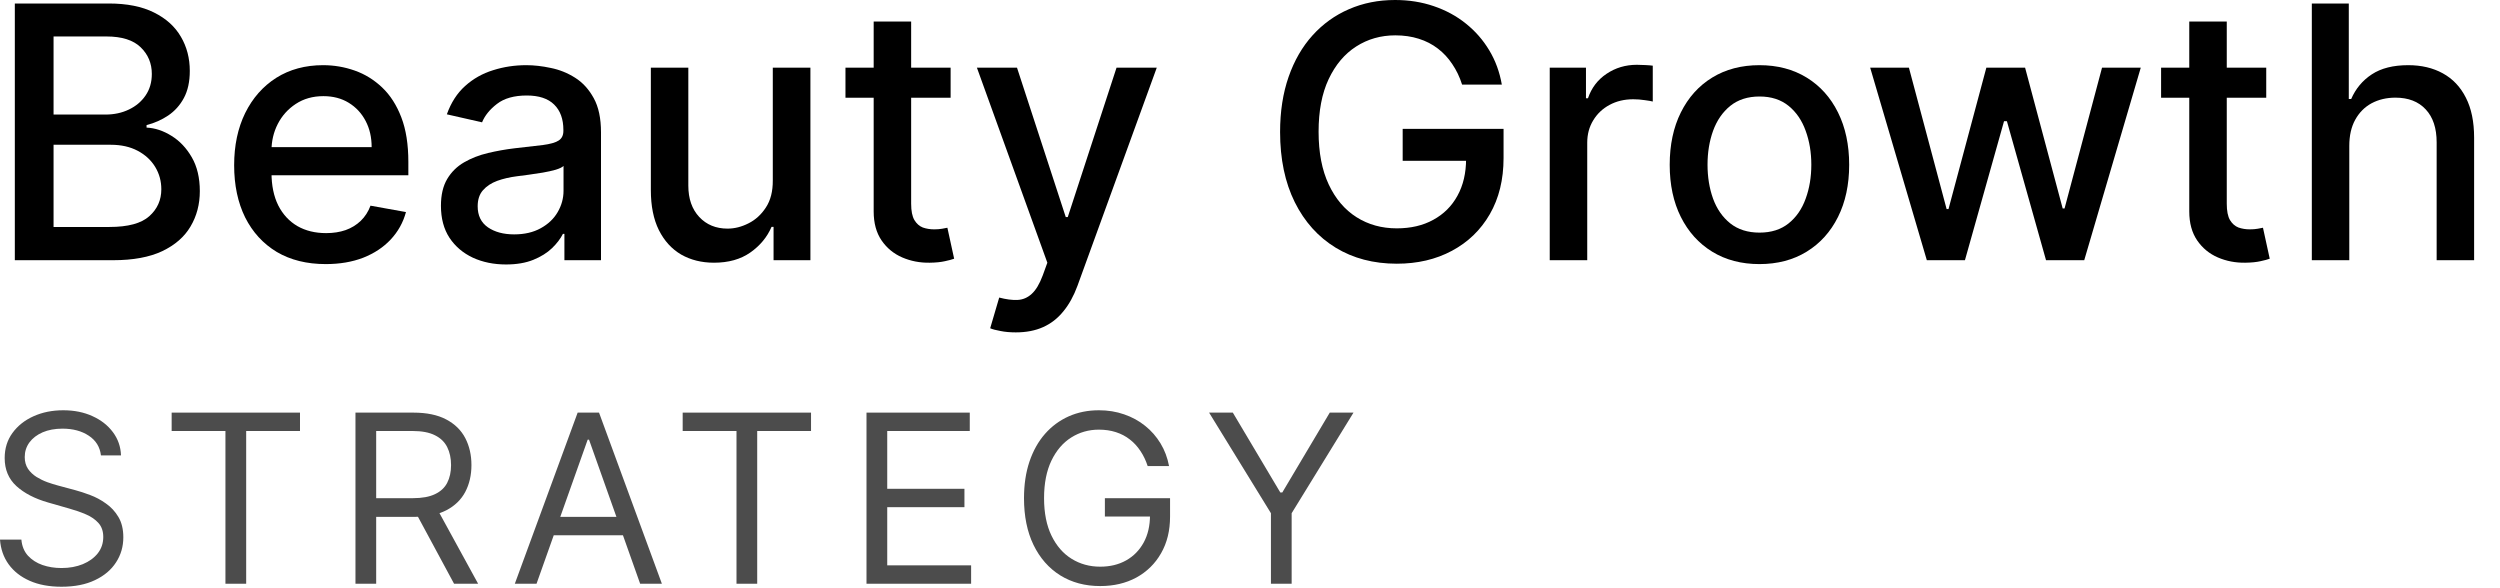
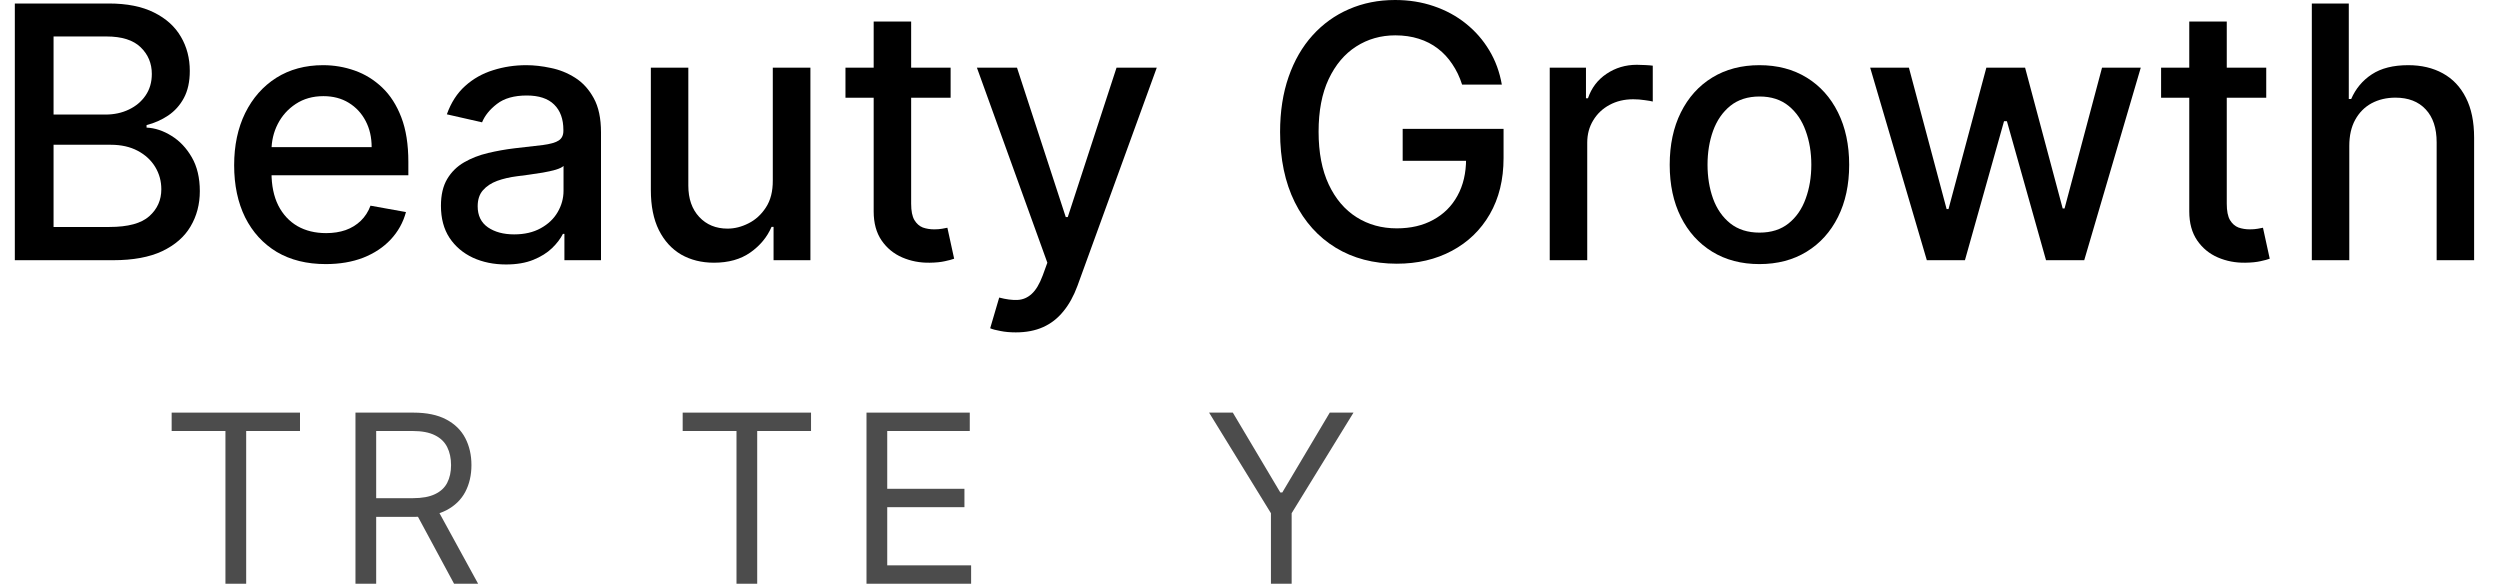
<svg xmlns="http://www.w3.org/2000/svg" width="85" height="20" viewBox="0 0 85 20" fill="none">
  <path d="M79.876 4.96V8.847H78.602V0.119H79.859V3.367H79.94C80.093 3.014 80.327 2.734 80.643 2.527C80.958 2.32 81.37 2.216 81.879 2.216C82.327 2.216 82.719 2.308 83.055 2.493C83.393 2.678 83.654 2.953 83.839 3.32C84.026 3.683 84.12 4.138 84.12 4.683V8.847H82.846V4.837C82.846 4.357 82.722 3.984 82.475 3.72C82.228 3.453 81.884 3.32 81.444 3.32C81.143 3.32 80.873 3.384 80.634 3.511C80.398 3.639 80.212 3.827 80.076 4.074C79.942 4.318 79.876 4.614 79.876 4.96Z" fill="black" />
  <path d="M77.052 2.301V3.324H73.477V2.301H77.052ZM74.435 0.733H75.71V6.925C75.71 7.172 75.746 7.358 75.82 7.483C75.894 7.605 75.989 7.689 76.106 7.735C76.225 7.777 76.354 7.798 76.494 7.798C76.596 7.798 76.685 7.791 76.762 7.777C76.839 7.763 76.898 7.752 76.941 7.743L77.171 8.796C77.097 8.824 76.992 8.852 76.856 8.881C76.719 8.912 76.549 8.929 76.344 8.932C76.009 8.938 75.697 8.878 75.407 8.753C75.117 8.628 74.883 8.435 74.704 8.174C74.525 7.912 74.435 7.584 74.435 7.189V0.733Z" fill="black" />
  <path d="M65.512 8.847L63.586 2.301H64.903L66.185 7.108H66.249L67.536 2.301H68.853L70.131 7.087H70.195L71.469 2.301H72.786L70.864 8.847H69.565L68.235 4.121H68.137L66.808 8.847H65.512Z" fill="black" />
  <path d="M59.821 8.979C59.207 8.979 58.672 8.838 58.214 8.557C57.757 8.276 57.402 7.882 57.149 7.377C56.896 6.871 56.77 6.28 56.77 5.604C56.77 4.925 56.896 4.331 57.149 3.823C57.402 3.314 57.757 2.919 58.214 2.638C58.672 2.357 59.207 2.216 59.821 2.216C60.434 2.216 60.97 2.357 61.427 2.638C61.885 2.919 62.24 3.314 62.492 3.823C62.745 4.331 62.872 4.925 62.872 5.604C62.872 6.28 62.745 6.871 62.492 7.377C62.24 7.882 61.885 8.276 61.427 8.557C60.97 8.838 60.434 8.979 59.821 8.979ZM59.825 7.909C60.223 7.909 60.552 7.804 60.814 7.594C61.075 7.384 61.268 7.104 61.393 6.754C61.521 6.405 61.585 6.02 61.585 5.6C61.585 5.182 61.521 4.798 61.393 4.449C61.268 4.097 61.075 3.814 60.814 3.601C60.552 3.388 60.223 3.281 59.825 3.281C59.424 3.281 59.092 3.388 58.828 3.601C58.566 3.814 58.372 4.097 58.244 4.449C58.119 4.798 58.056 5.182 58.056 5.6C58.056 6.02 58.119 6.405 58.244 6.754C58.372 7.104 58.566 7.384 58.828 7.594C59.092 7.804 59.424 7.909 59.825 7.909Z" fill="black" />
  <path d="M52.691 8.847V2.301H53.923V3.341H53.991C54.11 2.989 54.321 2.712 54.622 2.51C54.926 2.305 55.27 2.203 55.653 2.203C55.733 2.203 55.826 2.206 55.934 2.212C56.045 2.217 56.132 2.224 56.194 2.233V3.452C56.143 3.438 56.052 3.422 55.922 3.405C55.791 3.385 55.66 3.375 55.529 3.375C55.228 3.375 54.96 3.439 54.724 3.567C54.491 3.692 54.306 3.866 54.17 4.091C54.034 4.312 53.966 4.565 53.966 4.849V8.847H52.691Z" fill="black" />
  <path d="M49.711 2.876C49.629 2.618 49.518 2.386 49.379 2.182C49.242 1.974 49.079 1.798 48.889 1.653C48.698 1.506 48.481 1.393 48.236 1.317C47.995 1.24 47.729 1.202 47.44 1.202C46.948 1.202 46.505 1.328 46.11 1.581C45.715 1.834 45.403 2.205 45.173 2.693C44.945 3.179 44.832 3.774 44.832 4.479C44.832 5.186 44.947 5.784 45.177 6.273C45.407 6.761 45.722 7.132 46.123 7.385C46.523 7.638 46.979 7.764 47.491 7.764C47.965 7.764 48.379 7.668 48.731 7.474C49.086 7.281 49.36 7.009 49.553 6.656C49.749 6.301 49.847 5.884 49.847 5.403L50.188 5.467H47.691V4.381H51.121V5.374C51.121 6.107 50.965 6.743 50.653 7.283C50.343 7.82 49.914 8.234 49.366 8.527C48.82 8.82 48.195 8.966 47.491 8.966C46.701 8.966 46.008 8.784 45.411 8.42C44.818 8.057 44.354 7.541 44.022 6.874C43.69 6.203 43.523 5.408 43.523 4.487C43.523 3.791 43.62 3.166 43.813 2.612C44.006 2.058 44.278 1.588 44.627 1.202C44.979 0.812 45.393 0.516 45.867 0.311C46.344 0.104 46.866 0 47.431 0C47.903 0 48.342 0.07 48.748 0.209C49.157 0.348 49.521 0.545 49.839 0.801C50.16 1.057 50.425 1.361 50.636 1.713C50.846 2.062 50.988 2.45 51.062 2.876H49.711Z" fill="black" />
  <path d="M34.536 11.301C34.346 11.301 34.172 11.286 34.016 11.254C33.86 11.226 33.743 11.195 33.666 11.161L33.973 10.117C34.206 10.179 34.414 10.206 34.596 10.198C34.777 10.189 34.938 10.121 35.077 9.993C35.219 9.865 35.344 9.656 35.452 9.367L35.61 8.932L33.215 2.301H34.578L36.236 7.381H36.304L37.962 2.301H39.33L36.633 9.72C36.508 10.061 36.348 10.35 36.155 10.585C35.962 10.824 35.732 11.003 35.465 11.122C35.198 11.242 34.888 11.301 34.536 11.301Z" fill="black" />
  <path d="M32.321 2.301V3.324H28.746V2.301H32.321ZM29.705 0.733H30.979V6.925C30.979 7.172 31.016 7.358 31.09 7.483C31.164 7.605 31.259 7.689 31.375 7.735C31.495 7.777 31.624 7.798 31.763 7.798C31.865 7.798 31.955 7.791 32.032 7.777C32.108 7.763 32.168 7.752 32.211 7.743L32.441 8.796C32.367 8.824 32.262 8.852 32.125 8.881C31.989 8.912 31.819 8.929 31.614 8.932C31.279 8.938 30.966 8.878 30.677 8.753C30.387 8.628 30.152 8.435 29.973 8.174C29.794 7.912 29.705 7.584 29.705 7.189V0.733Z" fill="black" />
  <path d="M26.275 6.132V2.301H27.554V8.847H26.301V7.713H26.233C26.082 8.063 25.841 8.354 25.508 8.587C25.179 8.817 24.768 8.932 24.277 8.932C23.856 8.932 23.484 8.84 23.16 8.655C22.839 8.467 22.586 8.19 22.402 7.824C22.22 7.458 22.129 7.004 22.129 6.465V2.301H23.403V6.311C23.403 6.757 23.527 7.112 23.774 7.377C24.021 7.641 24.342 7.773 24.737 7.773C24.976 7.773 25.213 7.713 25.448 7.594C25.687 7.475 25.885 7.294 26.041 7.053C26.2 6.811 26.278 6.504 26.275 6.132Z" fill="black" />
  <path d="M17.204 8.992C16.789 8.992 16.414 8.915 16.079 8.762C15.744 8.605 15.478 8.379 15.282 8.084C15.089 7.789 14.992 7.426 14.992 6.997C14.992 6.628 15.063 6.324 15.205 6.085C15.347 5.847 15.539 5.658 15.78 5.519C16.022 5.379 16.292 5.274 16.59 5.203C16.889 5.132 17.192 5.078 17.502 5.041C17.894 4.996 18.212 4.959 18.457 4.931C18.701 4.899 18.879 4.85 18.989 4.781C19.1 4.713 19.155 4.602 19.155 4.449V4.419C19.155 4.047 19.05 3.759 18.84 3.554C18.633 3.35 18.323 3.247 17.911 3.247C17.482 3.247 17.144 3.342 16.897 3.533C16.653 3.72 16.484 3.929 16.39 4.159L15.193 3.887C15.335 3.489 15.542 3.168 15.815 2.923C16.09 2.676 16.407 2.497 16.765 2.387C17.123 2.273 17.499 2.216 17.894 2.216C18.155 2.216 18.433 2.247 18.725 2.31C19.021 2.369 19.296 2.48 19.552 2.642C19.81 2.804 20.022 3.036 20.187 3.337C20.352 3.635 20.434 4.023 20.434 4.5V8.847H19.19V7.952H19.139C19.056 8.117 18.933 8.279 18.768 8.438C18.603 8.597 18.391 8.729 18.133 8.834C17.874 8.939 17.565 8.992 17.204 8.992ZM17.481 7.969C17.833 7.969 18.134 7.899 18.384 7.76C18.637 7.621 18.829 7.439 18.959 7.215C19.093 6.987 19.16 6.744 19.16 6.486V5.642C19.114 5.688 19.026 5.73 18.896 5.77C18.768 5.807 18.621 5.84 18.457 5.868C18.292 5.894 18.131 5.918 17.975 5.941C17.819 5.96 17.688 5.977 17.583 5.992C17.336 6.023 17.11 6.075 16.905 6.149C16.704 6.223 16.542 6.33 16.42 6.469C16.3 6.605 16.241 6.787 16.241 7.014C16.241 7.33 16.357 7.568 16.59 7.73C16.823 7.889 17.12 7.969 17.481 7.969Z" fill="black" />
  <path d="M11.076 8.979C10.431 8.979 9.876 8.841 9.41 8.566C8.947 8.287 8.589 7.896 8.336 7.394C8.086 6.888 7.961 6.296 7.961 5.617C7.961 4.946 8.086 4.355 8.336 3.844C8.589 3.333 8.941 2.933 9.393 2.646C9.847 2.36 10.379 2.216 10.986 2.216C11.356 2.216 11.714 2.277 12.06 2.399C12.407 2.521 12.718 2.713 12.994 2.975C13.269 3.236 13.486 3.575 13.646 3.993C13.805 4.408 13.884 4.912 13.884 5.506V5.958H8.681V5.003H12.636C12.636 4.668 12.568 4.371 12.431 4.112C12.295 3.851 12.103 3.645 11.856 3.494C11.611 3.344 11.325 3.269 10.995 3.269C10.637 3.269 10.325 3.357 10.057 3.533C9.793 3.706 9.589 3.933 9.444 4.215C9.302 4.493 9.231 4.796 9.231 5.122V5.868C9.231 6.306 9.308 6.678 9.461 6.985C9.617 7.291 9.835 7.526 10.113 7.688C10.391 7.847 10.717 7.926 11.089 7.926C11.33 7.926 11.55 7.892 11.749 7.824C11.948 7.753 12.12 7.648 12.265 7.509C12.41 7.369 12.521 7.198 12.597 6.993L13.803 7.21C13.707 7.566 13.533 7.877 13.283 8.144C13.036 8.408 12.725 8.614 12.35 8.762C11.978 8.906 11.553 8.979 11.076 8.979Z" fill="black" />
  <path d="M0.504 8.847V0.119H3.7C4.319 0.119 4.832 0.222 5.238 0.426C5.645 0.628 5.949 0.902 6.15 1.249C6.352 1.592 6.453 1.98 6.453 2.412C6.453 2.776 6.386 3.082 6.252 3.332C6.119 3.58 5.94 3.778 5.716 3.929C5.494 4.077 5.25 4.185 4.983 4.253V4.338C5.272 4.352 5.555 4.446 5.831 4.619C6.109 4.79 6.339 5.033 6.521 5.348C6.703 5.663 6.794 6.047 6.794 6.499C6.794 6.945 6.689 7.345 6.478 7.7C6.271 8.053 5.95 8.332 5.515 8.54C5.081 8.744 4.525 8.847 3.849 8.847H0.504ZM1.821 7.717H3.721C4.352 7.717 4.804 7.595 5.076 7.351C5.349 7.107 5.485 6.801 5.485 6.435C5.485 6.159 5.416 5.906 5.277 5.676C5.137 5.446 4.939 5.263 4.68 5.126C4.424 4.99 4.12 4.922 3.768 4.922H1.821V7.717ZM1.821 3.895H3.585C3.88 3.895 4.146 3.838 4.382 3.724C4.62 3.611 4.809 3.452 4.949 3.247C5.091 3.04 5.162 2.796 5.162 2.514C5.162 2.153 5.035 1.851 4.782 1.607C4.529 1.362 4.142 1.24 3.619 1.24H1.821V3.895Z" fill="black" />
  <path d="M41.109 14.029H41.916L43.53 16.744H43.598L45.212 14.029H46.019L43.916 17.449V19.847H43.212V17.449L41.109 14.029Z" fill="black" fill-opacity="0.7" />
-   <path d="M39.021 15.847C38.959 15.655 38.876 15.484 38.774 15.332C38.673 15.179 38.553 15.048 38.413 14.941C38.275 14.832 38.117 14.75 37.941 14.693C37.765 14.636 37.572 14.608 37.362 14.608C37.017 14.608 36.704 14.697 36.422 14.875C36.139 15.053 35.915 15.316 35.748 15.662C35.582 16.009 35.498 16.434 35.498 16.938C35.498 17.441 35.583 17.867 35.751 18.213C35.92 18.56 36.148 18.822 36.436 19C36.724 19.178 37.047 19.267 37.407 19.267C37.741 19.267 38.034 19.196 38.288 19.054C38.544 18.91 38.742 18.707 38.885 18.446C39.029 18.183 39.1 17.873 39.1 17.517L39.316 17.563H37.566V16.938H39.782V17.563C39.782 18.042 39.68 18.458 39.475 18.813C39.273 19.167 38.992 19.441 38.635 19.637C38.279 19.83 37.869 19.926 37.407 19.926C36.892 19.926 36.44 19.805 36.049 19.563C35.661 19.32 35.358 18.976 35.14 18.529C34.924 18.082 34.816 17.551 34.816 16.938C34.816 16.477 34.878 16.064 35.001 15.696C35.126 15.327 35.302 15.012 35.529 14.753C35.757 14.493 36.026 14.295 36.336 14.156C36.647 14.018 36.989 13.949 37.362 13.949C37.669 13.949 37.955 13.995 38.22 14.088C38.487 14.179 38.725 14.309 38.933 14.477C39.143 14.644 39.318 14.844 39.459 15.077C39.599 15.308 39.695 15.565 39.748 15.847H39.021Z" fill="black" fill-opacity="0.7" />
  <path d="M29.461 19.847V14.029H32.972V14.654H30.166V16.619H32.791V17.244H30.166V19.222H33.018V19.847H29.461Z" fill="black" fill-opacity="0.7" />
  <path d="M23.211 14.654V14.029H27.575V14.654H25.745V19.847H25.041V14.654H23.211Z" fill="black" fill-opacity="0.7" />
-   <path d="M18.242 19.847H17.504L19.64 14.029H20.367L22.504 19.847H21.765L20.027 14.949H19.981L18.242 19.847ZM18.515 17.574H21.492V18.199H18.515V17.574Z" fill="black" fill-opacity="0.7" />
  <path d="M12.086 19.847V14.029H14.052C14.506 14.029 14.88 14.106 15.171 14.261C15.463 14.415 15.679 14.626 15.819 14.895C15.959 15.164 16.029 15.47 16.029 15.813C16.029 16.155 15.959 16.459 15.819 16.725C15.679 16.99 15.464 17.198 15.174 17.35C14.884 17.499 14.514 17.574 14.063 17.574H12.472V16.938H14.04C14.351 16.938 14.601 16.892 14.79 16.801C14.982 16.71 15.12 16.582 15.205 16.415C15.292 16.246 15.336 16.046 15.336 15.813C15.336 15.58 15.292 15.376 15.205 15.202C15.118 15.028 14.979 14.893 14.788 14.799C14.596 14.702 14.344 14.654 14.029 14.654H12.79V19.847H12.086ZM14.825 17.233L16.256 19.847H15.438L14.029 17.233H14.825Z" fill="black" fill-opacity="0.7" />
  <path d="M5.836 14.654V14.029H10.2V14.654H8.37V19.847H7.665V14.654H5.836Z" fill="black" fill-opacity="0.7" />
-   <path d="M3.432 15.483C3.398 15.195 3.259 14.972 3.017 14.813C2.775 14.653 2.477 14.574 2.125 14.574C1.867 14.574 1.642 14.616 1.449 14.699C1.258 14.782 1.108 14.897 1 15.043C0.894 15.189 0.841 15.354 0.841 15.54C0.841 15.695 0.878 15.829 0.952 15.941C1.027 16.05 1.124 16.142 1.241 16.216C1.359 16.288 1.482 16.348 1.611 16.395C1.74 16.441 1.858 16.477 1.966 16.506L2.557 16.665C2.708 16.705 2.877 16.76 3.062 16.83C3.25 16.9 3.429 16.995 3.599 17.117C3.772 17.236 3.914 17.389 4.026 17.577C4.137 17.764 4.193 17.994 4.193 18.267C4.193 18.582 4.111 18.866 3.946 19.119C3.783 19.373 3.545 19.575 3.23 19.724C2.918 19.874 2.538 19.949 2.091 19.949C1.674 19.949 1.313 19.882 1.009 19.747C0.705 19.613 0.467 19.425 0.293 19.185C0.12 18.944 0.023 18.665 0 18.347H0.727C0.746 18.566 0.82 18.748 0.949 18.892C1.08 19.034 1.244 19.14 1.443 19.21C1.644 19.279 1.86 19.313 2.091 19.313C2.36 19.313 2.601 19.269 2.815 19.182C3.029 19.093 3.199 18.97 3.324 18.813C3.449 18.654 3.511 18.468 3.511 18.256C3.511 18.063 3.457 17.905 3.349 17.784C3.241 17.663 3.099 17.564 2.923 17.489C2.747 17.413 2.557 17.347 2.352 17.29L1.636 17.085C1.182 16.955 0.822 16.768 0.557 16.526C0.292 16.283 0.159 15.966 0.159 15.574C0.159 15.248 0.247 14.964 0.423 14.722C0.601 14.477 0.84 14.288 1.139 14.153C1.44 14.017 1.777 13.949 2.148 13.949C2.523 13.949 2.856 14.016 3.148 14.151C3.439 14.283 3.67 14.465 3.841 14.696C4.013 14.927 4.104 15.19 4.114 15.483H3.432Z" fill="black" fill-opacity="0.7" />
</svg>